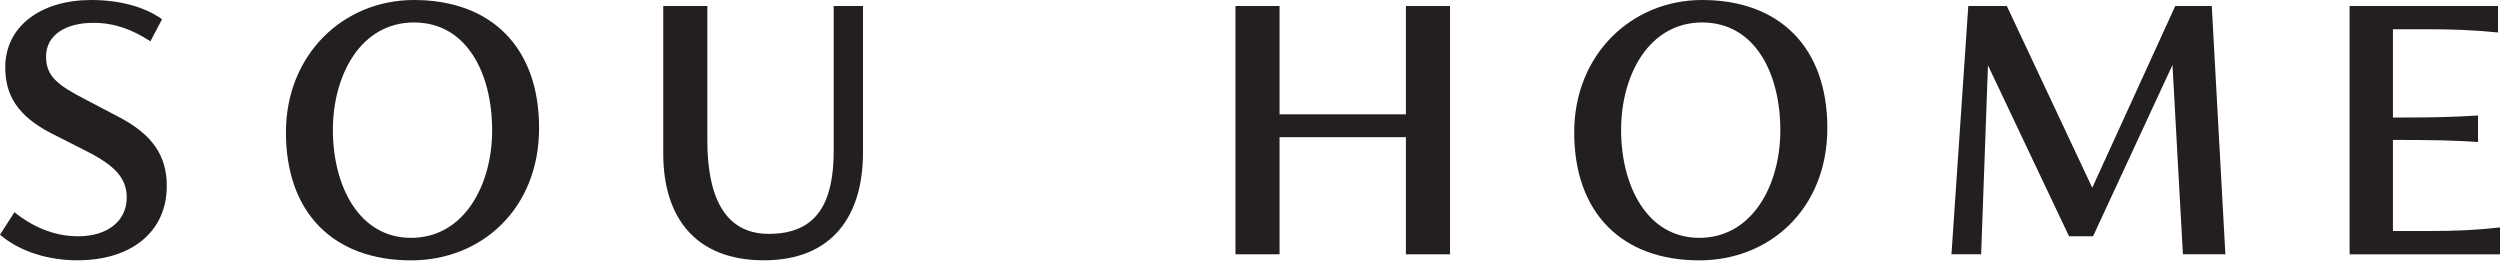
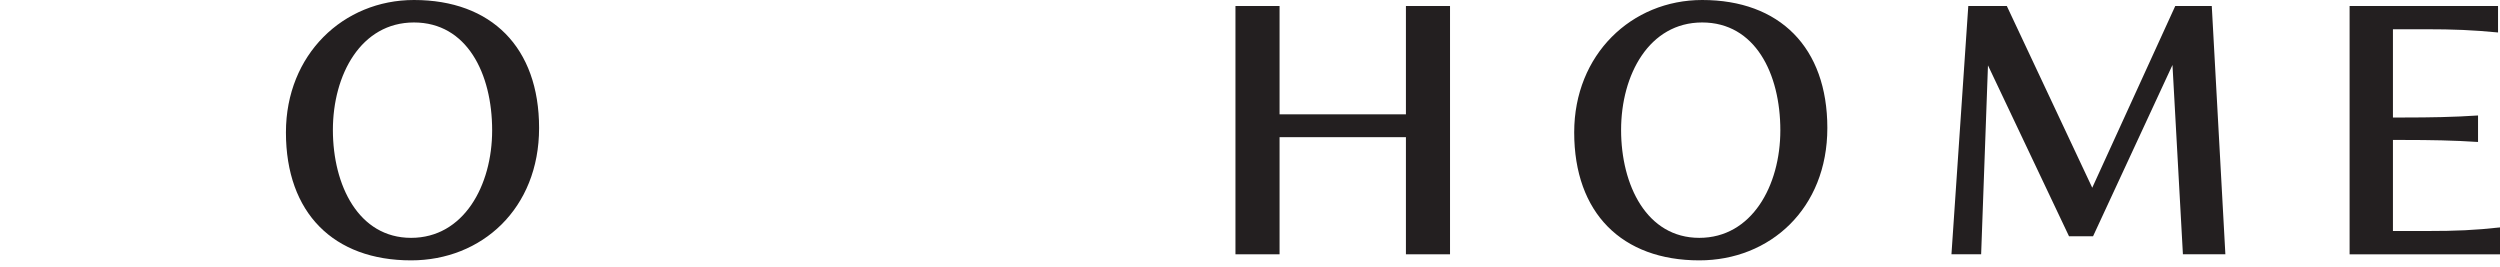
<svg xmlns="http://www.w3.org/2000/svg" width="206" height="22" viewBox="0 0 206 22" fill="none">
  <g clip-path="url(#clip0_30_548)">
-     <path d="M-0 19.337L1.189 17.486C2.877 18.842 4.661 19.468 6.444 19.468C8.822 19.468 10.443 18.243 10.443 16.262C10.443 14.478 9.155 13.451 6.809 12.294L4.197 10.97C1.454 9.552 0.432 7.836 0.432 5.553C0.432 2.117 3.436 0 7.502 0C9.948 0 11.965 0.594 13.352 1.585L12.393 3.405C10.871 2.414 9.416 1.882 7.701 1.882C5.417 1.882 3.796 2.873 3.796 4.661C3.796 6.278 4.724 7.007 7.102 8.228L9.813 9.651C12.524 11.074 13.744 12.789 13.744 15.334C13.744 19.035 10.902 21.449 6.372 21.449C4.026 21.449 1.648 20.756 -0.005 19.333L-0 19.337Z" fill="#231F20" />
    <path d="M23.561 10.907C23.561 4.494 28.285 0 34.108 0C40.485 0 44.421 3.9 44.421 10.547C44.421 17.194 39.692 21.454 33.874 21.454C27.497 21.454 23.561 17.554 23.561 10.912V10.907ZM40.553 10.74C40.553 6.048 38.468 1.851 34.108 1.851C29.749 1.851 27.43 6.147 27.43 10.709C27.43 15.271 29.546 19.599 33.874 19.599C38.202 19.599 40.553 15.302 40.553 10.74Z" fill="#231F20" />
-     <path d="M54.652 12.659V0.495H58.286V11.6C58.286 15.896 59.538 19.27 63.344 19.27C67.406 19.27 68.698 16.595 68.698 12.393V0.495H71.112V12.559C71.112 17.846 68.532 21.449 62.947 21.449C57.363 21.449 54.652 17.977 54.652 12.659Z" fill="#231F20" />
    <path d="M119.482 0.495V20.954H115.848V11.303H105.436V20.954H101.802V0.495H105.436V9.421H115.848V0.495H119.482Z" fill="#231F20" />
    <path d="M129.714 10.907C129.714 4.494 134.438 0 140.261 0C146.637 0 150.573 3.9 150.573 10.547C150.573 17.194 145.845 21.454 140.026 21.454C133.65 21.454 129.714 17.554 129.714 10.912V10.907ZM146.7 10.74C146.7 6.048 144.615 1.851 140.256 1.851C135.897 1.851 133.578 6.147 133.578 10.709C133.578 15.271 135.694 19.599 140.022 19.599C144.35 19.599 146.7 15.302 146.7 10.74Z" fill="#231F20" />
    <path d="M179.872 20.954L179.012 5.354L172.468 19.468H170.487L163.809 5.386L163.246 20.954H160.8L162.187 0.495H165.362L172.401 15.469L179.241 0.495H182.25L183.371 20.954H179.867H179.872Z" fill="#231F20" />
    <path d="M206 18.743V20.958H193.607V0.495H205.838V2.675C203.753 2.477 202.235 2.409 199.79 2.409H197.178V9.682H198.173C200.155 9.682 202.204 9.65 204.19 9.515V11.699C202.208 11.564 200.159 11.533 198.173 11.533H197.178V19.035H199.957C202.402 19.035 203.924 18.968 206.005 18.738L206 18.743Z" fill="#231F20" />
  </g>
  <defs>
    <clipPath id="clip0_30_548">
      <rect width="206" height="21.449" fill="white" />
    </clipPath>
  </defs>
</svg>